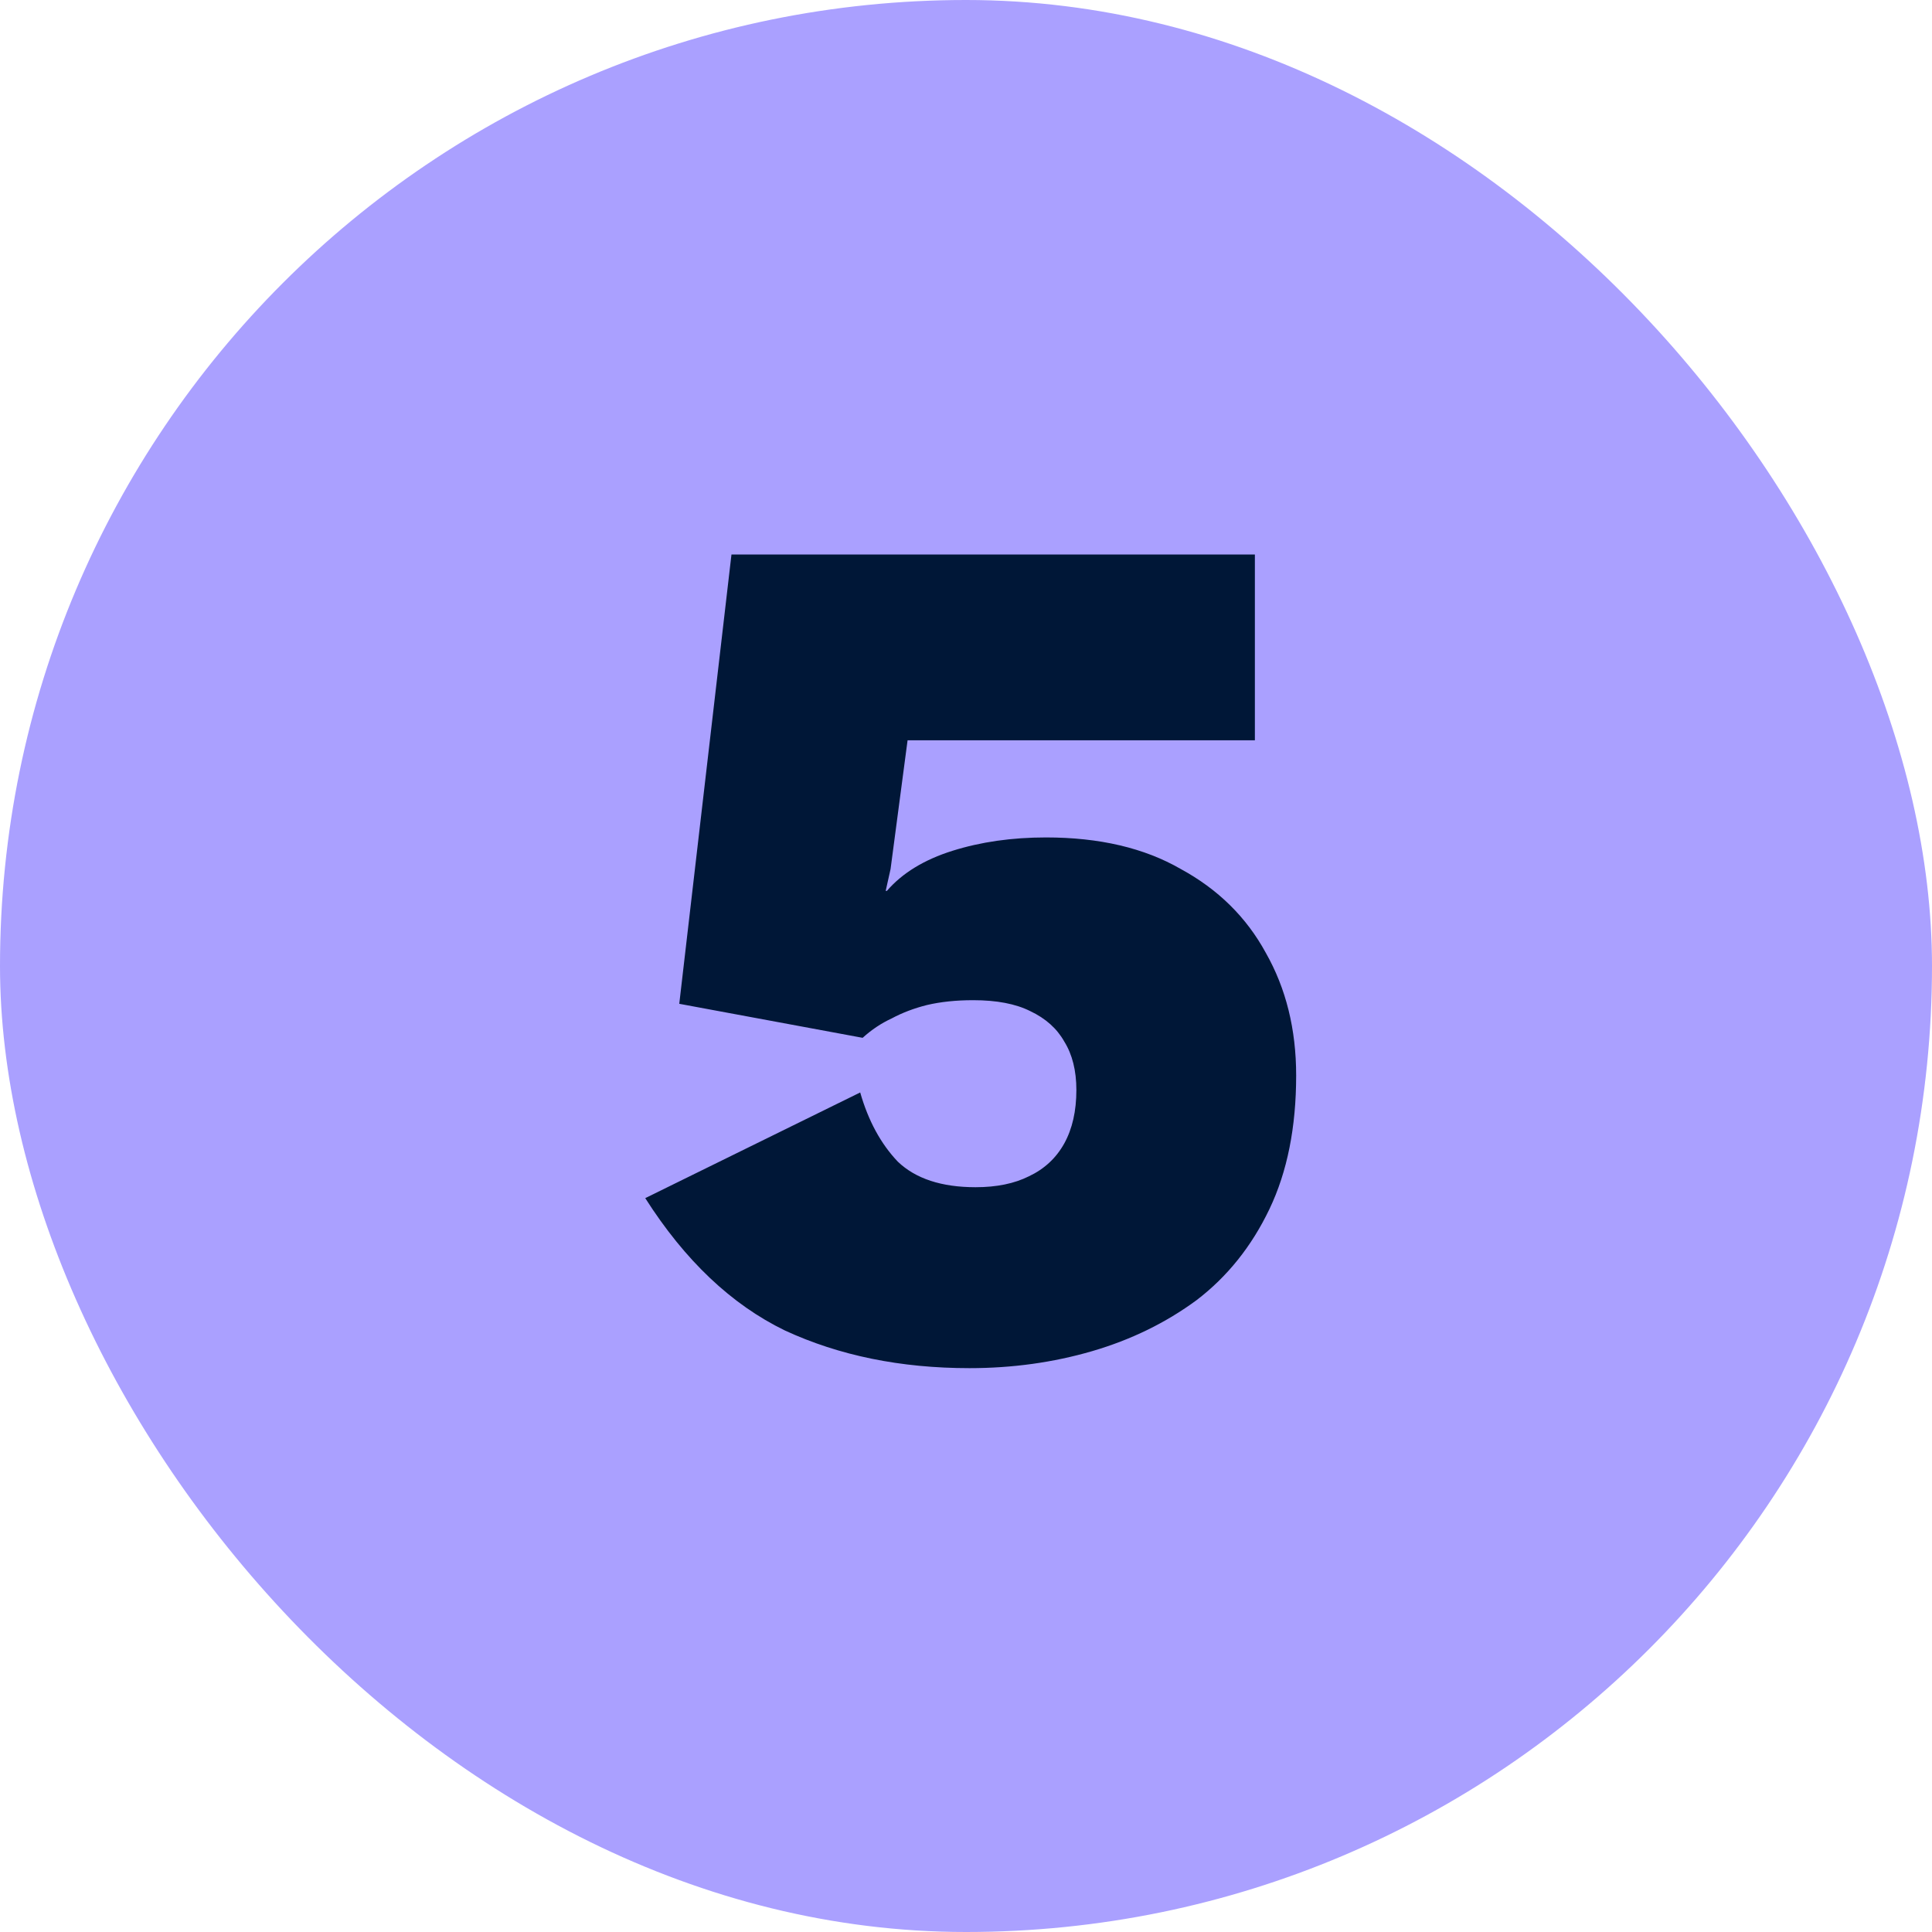
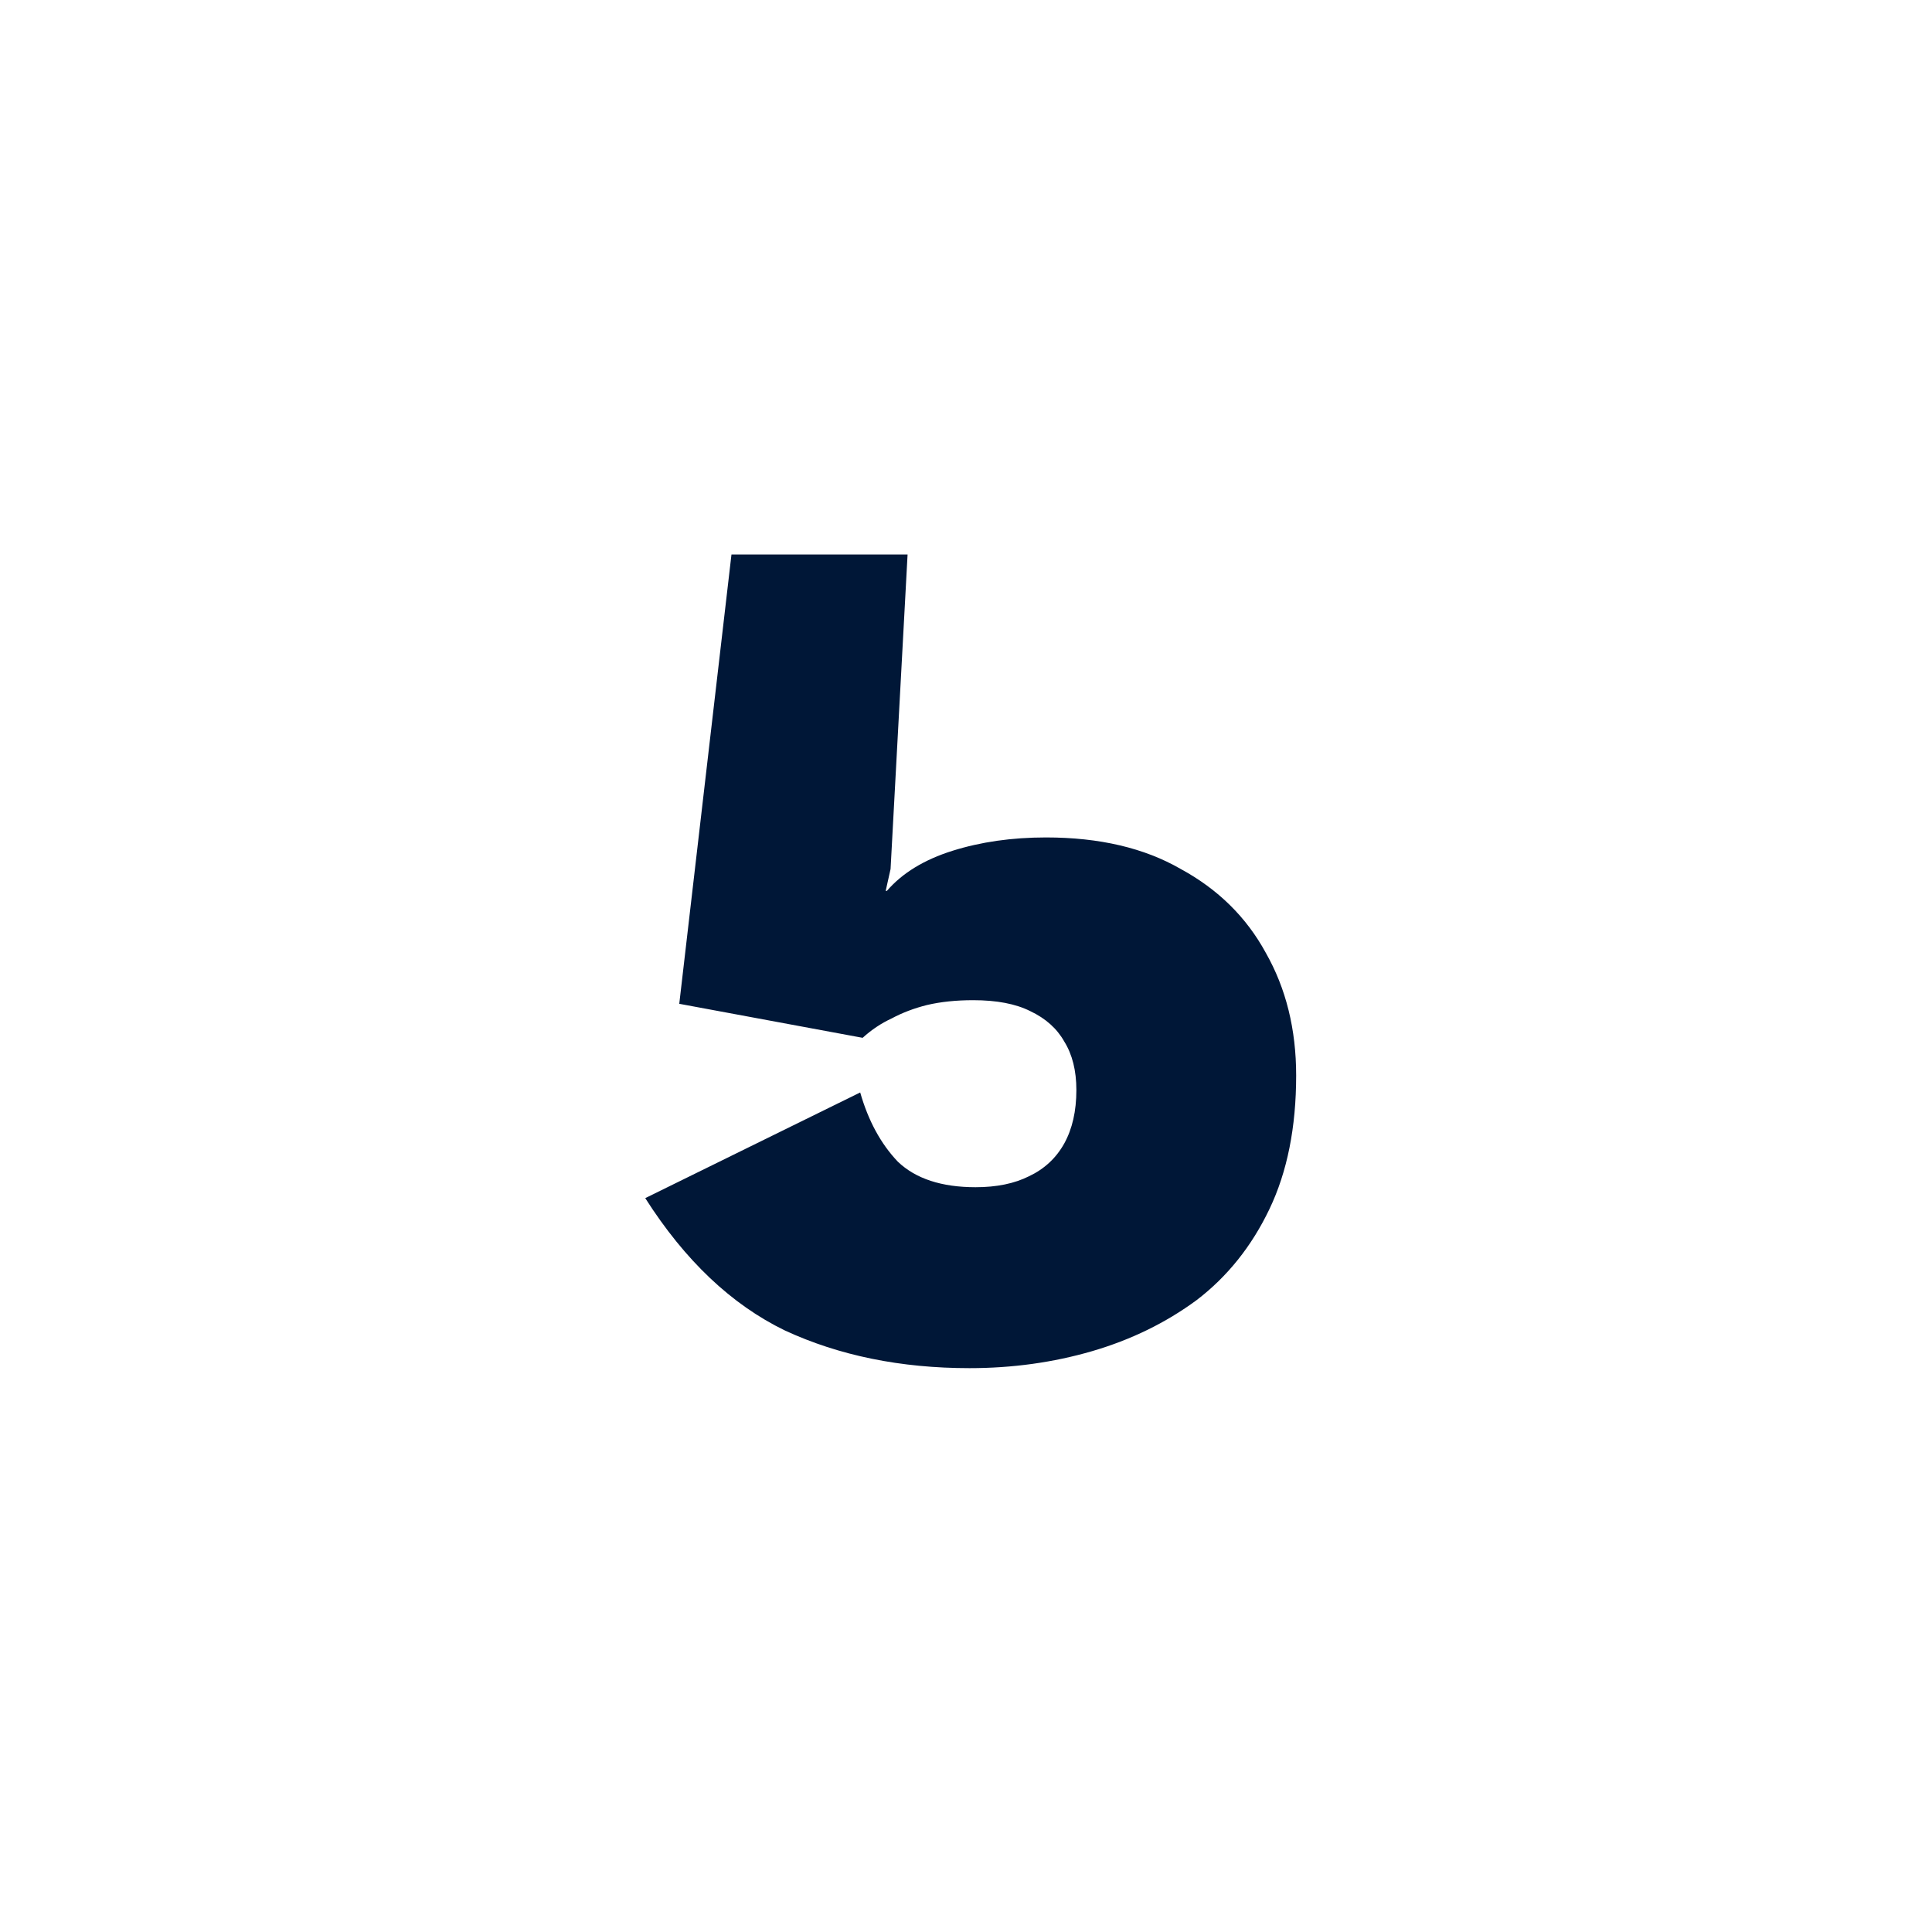
<svg xmlns="http://www.w3.org/2000/svg" width="46" height="46" viewBox="0 0 46 46" fill="none">
-   <rect width="46" height="46" rx="23" fill="#AAA0FF" />
-   <path d="M23.083 32.575C21.445 32.575 19.98 32.276 18.688 31.678C17.416 31.061 16.308 30.011 15.363 28.527L20.481 26.011C20.674 26.686 20.973 27.235 21.377 27.659C21.801 28.064 22.418 28.267 23.228 28.267C23.729 28.267 24.153 28.18 24.5 28.006C24.866 27.833 25.146 27.573 25.339 27.226C25.531 26.879 25.628 26.454 25.628 25.953C25.628 25.491 25.531 25.105 25.339 24.797C25.165 24.488 24.895 24.247 24.529 24.074C24.182 23.9 23.729 23.814 23.17 23.814C22.765 23.814 22.399 23.852 22.071 23.929C21.763 24.006 21.483 24.113 21.233 24.247C20.982 24.363 20.751 24.517 20.539 24.71L16.173 23.9L17.416 13.202H29.878V17.626H21.609L21.204 20.691L21.088 21.211H21.117C21.483 20.787 22.004 20.469 22.678 20.257C23.353 20.045 24.095 19.939 24.905 19.939C26.177 19.939 27.247 20.19 28.114 20.691C29.001 21.173 29.676 21.838 30.138 22.686C30.62 23.534 30.861 24.508 30.861 25.606C30.861 26.84 30.649 27.9 30.225 28.787C29.801 29.674 29.223 30.396 28.49 30.956C27.758 31.495 26.929 31.9 26.004 32.17C25.078 32.44 24.105 32.575 23.083 32.575Z" fill="#001737" />
+   <path d="M23.083 32.575C21.445 32.575 19.98 32.276 18.688 31.678C17.416 31.061 16.308 30.011 15.363 28.527L20.481 26.011C20.674 26.686 20.973 27.235 21.377 27.659C21.801 28.064 22.418 28.267 23.228 28.267C23.729 28.267 24.153 28.18 24.5 28.006C24.866 27.833 25.146 27.573 25.339 27.226C25.531 26.879 25.628 26.454 25.628 25.953C25.628 25.491 25.531 25.105 25.339 24.797C25.165 24.488 24.895 24.247 24.529 24.074C24.182 23.9 23.729 23.814 23.17 23.814C22.765 23.814 22.399 23.852 22.071 23.929C21.763 24.006 21.483 24.113 21.233 24.247C20.982 24.363 20.751 24.517 20.539 24.71L16.173 23.9L17.416 13.202H29.878H21.609L21.204 20.691L21.088 21.211H21.117C21.483 20.787 22.004 20.469 22.678 20.257C23.353 20.045 24.095 19.939 24.905 19.939C26.177 19.939 27.247 20.19 28.114 20.691C29.001 21.173 29.676 21.838 30.138 22.686C30.62 23.534 30.861 24.508 30.861 25.606C30.861 26.84 30.649 27.9 30.225 28.787C29.801 29.674 29.223 30.396 28.49 30.956C27.758 31.495 26.929 31.9 26.004 32.17C25.078 32.44 24.105 32.575 23.083 32.575Z" fill="#001737" />
</svg>